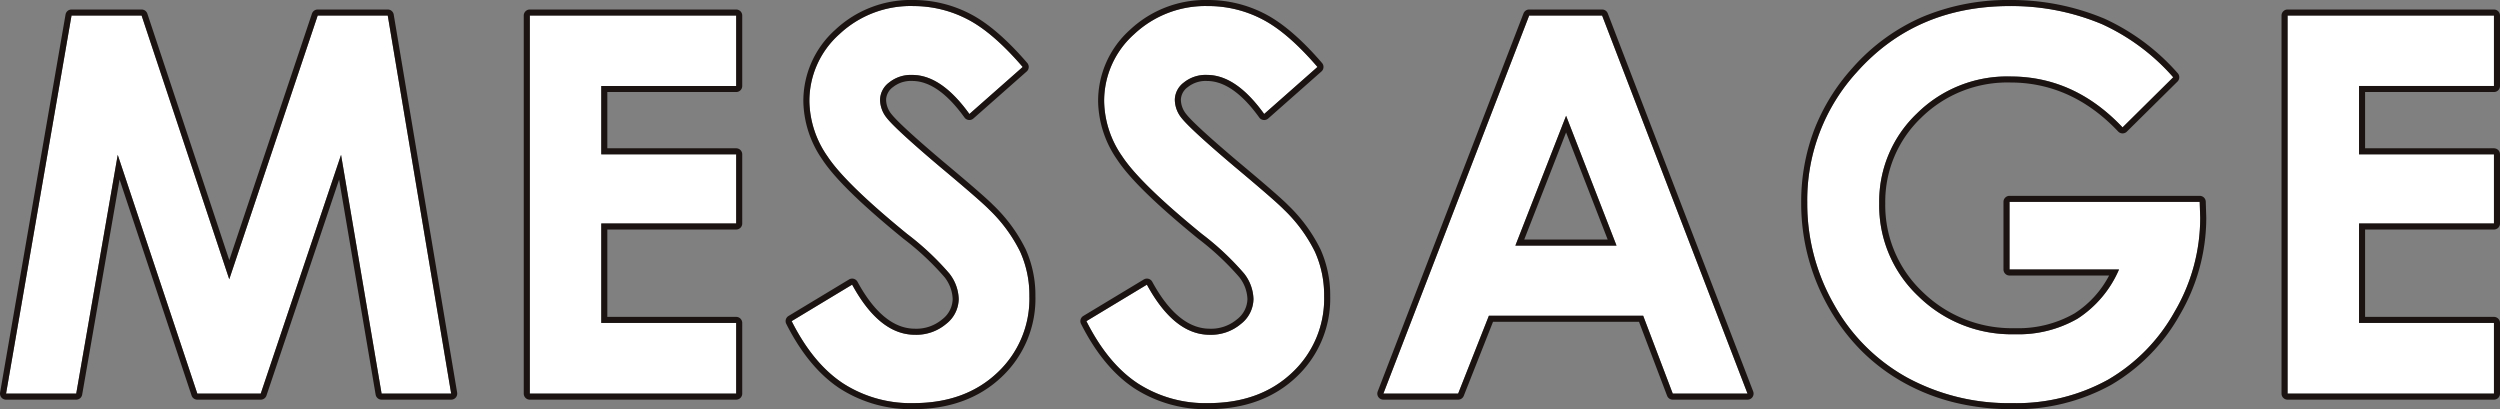
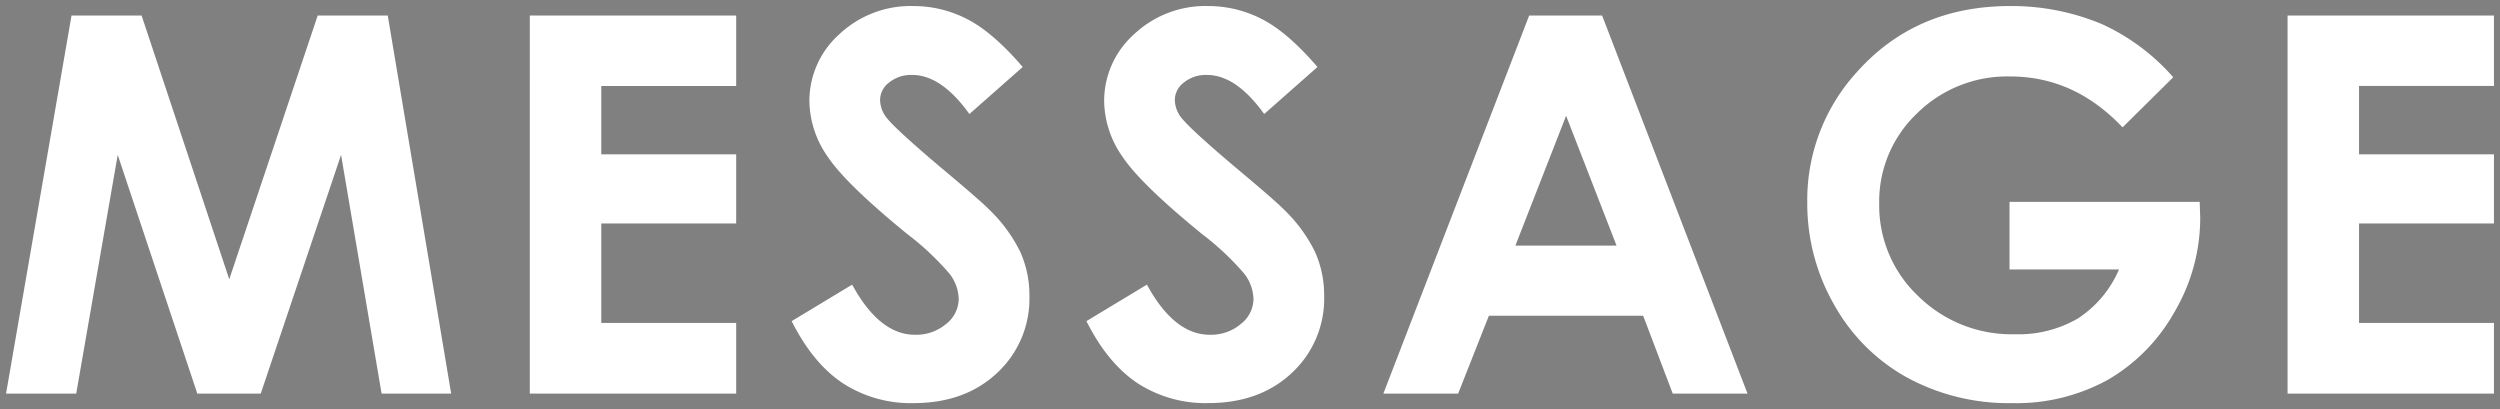
<svg xmlns="http://www.w3.org/2000/svg" width="413.233" height="67.632" viewBox="0 0 413.233 67.632">
  <rect x="0" y="0" width="413.233" height="67.632" fill="#808080" stroke="none" />
  <g transform="translate(-552.214 -4904)">
    <path id="パス_13035" data-name="パス 13035" d="M13.2-62.489H24.787L39.273-18.9,53.89-62.489H65.472L75.955,0h-11.5l-6.7-39.464L44.477,0H33.994L20.837-39.464,13.976,0H2.379Zm75.753,0h34.112v11.64h-22.3v11.3h22.3v11.427h-22.3v16.44h22.3V0H88.951Zm81.474,8.5-8.809,7.774q-4.639-6.457-9.448-6.457a5.746,5.746,0,0,0-3.83,1.253,3.648,3.648,0,0,0-1.489,2.825,4.837,4.837,0,0,0,1.064,2.974q1.447,1.869,8.723,8.029,6.809,5.692,8.256,7.179a24.888,24.888,0,0,1,5.128,6.988,17.447,17.447,0,0,1,1.511,7.285,16.706,16.706,0,0,1-5.316,12.7Q160.9,1.572,152.35,1.572A20.622,20.622,0,0,1,140.719-1.7q-4.954-3.271-8.484-10.28l10-6.032q4.51,8.284,10.381,8.284a7.643,7.643,0,0,0,5.148-1.784,5.307,5.307,0,0,0,2.085-4.121,7.112,7.112,0,0,0-1.574-4.248,45.4,45.4,0,0,0-6.936-6.5q-10.213-8.326-13.192-12.85a16.325,16.325,0,0,1-2.979-9.027,14.762,14.762,0,0,1,4.955-11.151,17.188,17.188,0,0,1,12.228-4.652,19.3,19.3,0,0,1,8.911,2.167Q165.491-59.728,170.425-53.993Zm48.722,0-8.809,7.774q-4.639-6.457-9.448-6.457a5.746,5.746,0,0,0-3.83,1.253A3.648,3.648,0,0,0,195.57-48.6a4.837,4.837,0,0,0,1.064,2.974q1.447,1.869,8.723,8.029,6.809,5.692,8.256,7.179a24.888,24.888,0,0,1,5.128,6.988,17.447,17.447,0,0,1,1.511,7.285,16.706,16.706,0,0,1-5.316,12.7q-5.316,5.013-13.864,5.013A20.622,20.622,0,0,1,189.441-1.7q-4.954-3.271-8.484-10.28l10-6.032q4.51,8.284,10.381,8.284a7.643,7.643,0,0,0,5.148-1.784,5.307,5.307,0,0,0,2.085-4.121,7.112,7.112,0,0,0-1.574-4.248,45.4,45.4,0,0,0-6.936-6.5q-10.213-8.326-13.192-12.85a16.325,16.325,0,0,1-2.979-9.027,14.762,14.762,0,0,1,4.955-11.151,17.188,17.188,0,0,1,12.228-4.652,19.3,19.3,0,0,1,8.911,2.167Q214.213-59.728,219.147-53.993Zm34.991-8.5H266.2L290.234,0H277.872l-4.889-12.872h-25.5L242.4,0H230.039Zm6.106,16.567-8.384,21.453h16.718ZM360.6-52.293l-8.376,8.284q-7.95-8.411-18.537-8.411A21.186,21.186,0,0,0,318.231-46.3,20.058,20.058,0,0,0,312-31.436,20.58,20.58,0,0,0,318.466-16.1a21.986,21.986,0,0,0,15.947,6.287,19.561,19.561,0,0,0,10.4-2.591,18.24,18.24,0,0,0,6.825-8.114h-18.1V-31.69h31.436l.085,2.634a30.593,30.593,0,0,1-4.248,15.548,29.7,29.7,0,0,1-11,11.215,31.352,31.352,0,0,1-15.845,3.866,35.188,35.188,0,0,1-17.353-4.227A30.921,30.921,0,0,1,304.547-14.7a33.586,33.586,0,0,1-4.439-16.865,31.343,31.343,0,0,1,8.2-21.58q9.728-10.917,25.318-10.917a38.569,38.569,0,0,1,15.25,3.016A34.975,34.975,0,0,1,360.6-52.293Zm18.9-10.2h34.112v11.64h-22.3v11.3h22.3v11.427h-22.3v16.44h22.3V0H379.5Z" transform="translate(550.835 4969.061)" fill="#fff" />
-     <path id="パス_13035_-_アウトライン" data-name="パス 13035 - アウトライン" d="M152.349-64.061a17.188,17.188,0,0,0-12.228,4.652,14.762,14.762,0,0,0-4.955,11.151,16.325,16.325,0,0,0,2.979,9.027q2.979,4.524,13.192,12.85a45.4,45.4,0,0,1,6.936,6.5,7.112,7.112,0,0,1,1.574,4.248,5.307,5.307,0,0,1-2.085,4.121,7.643,7.643,0,0,1-5.148,1.784q-5.871,0-10.381-8.284l-10,6.032q3.53,7.009,8.484,10.28A20.622,20.622,0,0,0,152.35,1.572q8.548,0,13.864-5.013a16.706,16.706,0,0,0,5.316-12.7,17.447,17.447,0,0,0-1.511-7.285,24.887,24.887,0,0,0-5.128-6.988q-1.447-1.487-8.256-7.179-7.276-6.16-8.723-8.029a4.837,4.837,0,0,1-1.064-2.974,3.648,3.648,0,0,1,1.489-2.825,5.745,5.745,0,0,1,3.83-1.253q4.809,0,9.448,6.457l8.809-7.774q-4.934-5.735-9.165-7.9a19.3,19.3,0,0,0-8.911-2.166m48.722,0a17.188,17.188,0,0,0-12.228,4.652,14.762,14.762,0,0,0-4.955,11.151,16.325,16.325,0,0,0,2.979,9.027q2.979,4.524,13.192,12.85a45.4,45.4,0,0,1,6.936,6.5,7.112,7.112,0,0,1,1.574,4.248,5.307,5.307,0,0,1-2.085,4.121,7.643,7.643,0,0,1-5.148,1.784q-5.871,0-10.381-8.284l-10,6.032q3.53,7.009,8.484,10.28a20.622,20.622,0,0,0,11.631,3.271q8.548,0,13.864-5.013a16.706,16.706,0,0,0,5.316-12.7,17.446,17.446,0,0,0-1.511-7.285,24.887,24.887,0,0,0-5.128-6.988q-1.447-1.487-8.256-7.179-7.276-6.16-8.723-8.029A4.837,4.837,0,0,1,195.57-48.6a3.648,3.648,0,0,1,1.489-2.825,5.745,5.745,0,0,1,3.83-1.253q4.809,0,9.448,6.457l8.809-7.774q-4.934-5.735-9.165-7.9a19.3,19.3,0,0,0-8.911-2.166m132.554,0q-15.59,0-25.318,10.917a31.343,31.343,0,0,0-8.2,21.58A33.586,33.586,0,0,0,304.547-14.7,30.922,30.922,0,0,0,316.611-2.655a35.189,35.189,0,0,0,17.353,4.227A31.352,31.352,0,0,0,349.81-2.294a29.7,29.7,0,0,0,11-11.215,30.593,30.593,0,0,0,4.248-15.548l-.085-2.634H333.54v11.172h18.1a18.241,18.241,0,0,1-6.825,8.114,19.562,19.562,0,0,1-10.4,2.591A21.986,21.986,0,0,1,318.466-16.1,20.58,20.58,0,0,1,312-31.436,20.058,20.058,0,0,1,318.231-46.3a21.186,21.186,0,0,1,15.456-6.117q10.587,0,18.537,8.411l8.376-8.284a34.974,34.974,0,0,0-11.725-8.751,38.569,38.569,0,0,0-15.251-3.016M13.2-62.489,2.379,0h11.6l6.861-39.464L33.994,0H44.477L57.752-39.464,64.453,0h11.5L65.472-62.489H53.89L39.273-18.9,24.787-62.489H13.2m75.753,0V0h34.112V-11.682h-22.3v-16.44h22.3V-39.549h-22.3v-11.3h22.3v-11.64H88.951m165.186,0L230.039,0H242.4l5.084-12.872h25.5L277.872,0h12.362L266.2-62.489H254.137m14.44,38.02H251.859l8.384-21.453,8.334,21.453M379.5-62.489V0h34.112V-11.682h-22.3v-16.44h22.3V-39.549h-22.3v-11.3h22.3v-11.64H379.5M152.349-65.061a20.374,20.374,0,0,1,9.366,2.276c2.924,1.5,6.109,4.235,9.468,8.139a1,1,0,0,1-.1,1.4l-8.809,7.774a1,1,0,0,1-.774.244,1,1,0,0,1-.7-.41c-2.88-4.008-5.785-6.04-8.636-6.041a4.742,4.742,0,0,0-3.186,1.018,2.683,2.683,0,0,0-1.133,2.06,3.831,3.831,0,0,0,.859,2.367c.922,1.188,3.8,3.834,8.569,7.868h0c4.608,3.853,7.333,6.224,8.331,7.249a25.968,25.968,0,0,1,5.322,7.273,18.52,18.52,0,0,1,1.6,7.7A17.742,17.742,0,0,1,166.9-2.713c-3.719,3.507-8.614,5.285-14.55,5.285A21.7,21.7,0,0,1,140.168-.865c-3.435-2.268-6.4-5.856-8.826-10.665a1,1,0,0,1,.377-1.306l10-6.032a1,1,0,0,1,.778-.109,1,1,0,0,1,.617.487c2.8,5.15,6,7.762,9.5,7.762a6.618,6.618,0,0,0,4.5-1.544,4.321,4.321,0,0,0,1.735-3.361,6.176,6.176,0,0,0-1.378-3.653,44.936,44.936,0,0,0-6.765-6.32c-6.952-5.668-11.334-9.945-13.395-13.075a17.376,17.376,0,0,1-3.143-9.577,15.789,15.789,0,0,1,5.271-11.88A18.232,18.232,0,0,1,152.349-65.061Zm48.722,0a20.374,20.374,0,0,1,9.366,2.276c2.924,1.5,6.109,4.235,9.468,8.139a1,1,0,0,1-.1,1.4L211-45.469a1,1,0,0,1-.774.244,1,1,0,0,1-.7-.41c-2.88-4.008-5.785-6.04-8.636-6.041a4.741,4.741,0,0,0-3.186,1.018,2.683,2.683,0,0,0-1.133,2.06,3.83,3.83,0,0,0,.857,2.364c.919,1.186,3.8,3.834,8.572,7.871h0c4.608,3.853,7.333,6.224,8.331,7.249a25.967,25.967,0,0,1,5.322,7.273,18.519,18.519,0,0,1,1.6,7.7,17.742,17.742,0,0,1-5.63,13.429c-3.719,3.507-8.614,5.285-14.55,5.285A21.7,21.7,0,0,1,188.89-.865c-3.435-2.268-6.4-5.856-8.826-10.665a1,1,0,0,1,.377-1.306l10-6.032a1,1,0,0,1,.778-.109,1,1,0,0,1,.617.487c2.8,5.15,6,7.762,9.5,7.762a6.618,6.618,0,0,0,4.5-1.544,4.321,4.321,0,0,0,1.735-3.361,6.175,6.175,0,0,0-1.378-3.653,44.937,44.937,0,0,0-6.765-6.32c-6.952-5.668-11.334-9.945-13.395-13.075a17.375,17.375,0,0,1-3.143-9.577,15.79,15.79,0,0,1,5.271-11.88A18.232,18.232,0,0,1,201.07-65.061Zm132.554,0a39.74,39.74,0,0,1,15.642,3.1,36.115,36.115,0,0,1,12.068,8.992,1,1,0,0,1-.031,1.39L352.927-43.3a1,1,0,0,1-.72.289,1,1,0,0,1-.71-.313c-5.079-5.374-11.072-8.1-17.811-8.1a20.31,20.31,0,0,0-14.755,5.831A19.178,19.178,0,0,0,313-31.436a19.7,19.7,0,0,0,6.161,14.619,21.113,21.113,0,0,0,15.25,6,18.674,18.674,0,0,0,9.875-2.444A16.5,16.5,0,0,0,350-19.518H333.54a1,1,0,0,1-1-1V-31.69a1,1,0,0,1,1-1h31.436a1,1,0,0,1,1,.968l.085,2.634c0,.011,0,.022,0,.032a31.719,31.719,0,0,1-4.382,16.048A30.819,30.819,0,0,1,350.306-1.426a32.478,32.478,0,0,1-16.342,4,39.959,39.959,0,0,1-9.439-1.085,33.835,33.835,0,0,1-8.4-3.267,31.768,31.768,0,0,1-7.05-5.291,33.281,33.281,0,0,1-5.4-7.133,34.726,34.726,0,0,1-4.57-17.359,33.526,33.526,0,0,1,2.115-11.952,33.1,33.1,0,0,1,6.338-10.294,32.857,32.857,0,0,1,11.543-8.44A36.473,36.473,0,0,1,333.625-65.061ZM13.2-63.489H24.787a1,1,0,0,1,.949.685L39.277-22.062,52.942-62.807a1,1,0,0,1,.948-.682H65.472a1,1,0,0,1,.986.835L76.941-.165a1,1,0,0,1-.223.811A1,1,0,0,1,75.955,1h-11.5a1,1,0,0,1-.986-.833L57.432-35.376,45.425.319A1,1,0,0,1,44.477,1H33.994a1,1,0,0,1-.949-.684l-11.9-35.7L14.961.171A1,1,0,0,1,13.976,1H2.379A1,1,0,0,1,1.614.644a1,1,0,0,1-.22-.815L12.213-62.659A1,1,0,0,1,13.2-63.489Zm75.753,0h34.112a1,1,0,0,1,1,1v11.64a1,1,0,0,1-1,1h-21.3v9.3h21.3a1,1,0,0,1,1,1v11.427a1,1,0,0,1-1,1h-21.3v14.44h21.3a1,1,0,0,1,1,1V0a1,1,0,0,1-1,1H88.951a1,1,0,0,1-1-1V-62.489A1,1,0,0,1,88.951-63.489Zm165.186,0H266.2a1,1,0,0,1,.933.641L291.168-.359a1,1,0,0,1-.109.925,1,1,0,0,1-.824.434H277.872a1,1,0,0,1-.935-.645l-4.644-12.227H248.165L243.331.367A1,1,0,0,1,242.4,1H230.039a1,1,0,0,1-.825-.434,1,1,0,0,1-.108-.926l24.1-62.489A1,1,0,0,1,254.137-63.489Zm12.979,38.02-6.876-17.7-6.917,17.7ZM379.5-63.489h34.112a1,1,0,0,1,1,1v11.64a1,1,0,0,1-1,1h-21.3v9.3h21.3a1,1,0,0,1,1,1v11.427a1,1,0,0,1-1,1h-21.3v14.44h21.3a1,1,0,0,1,1,1V0a1,1,0,0,1-1,1H379.5a1,1,0,0,1-1-1V-62.489A1,1,0,0,1,379.5-63.489Z" transform="translate(550.835 4969.061)" fill="#1a1311" />
  </g>
</svg>